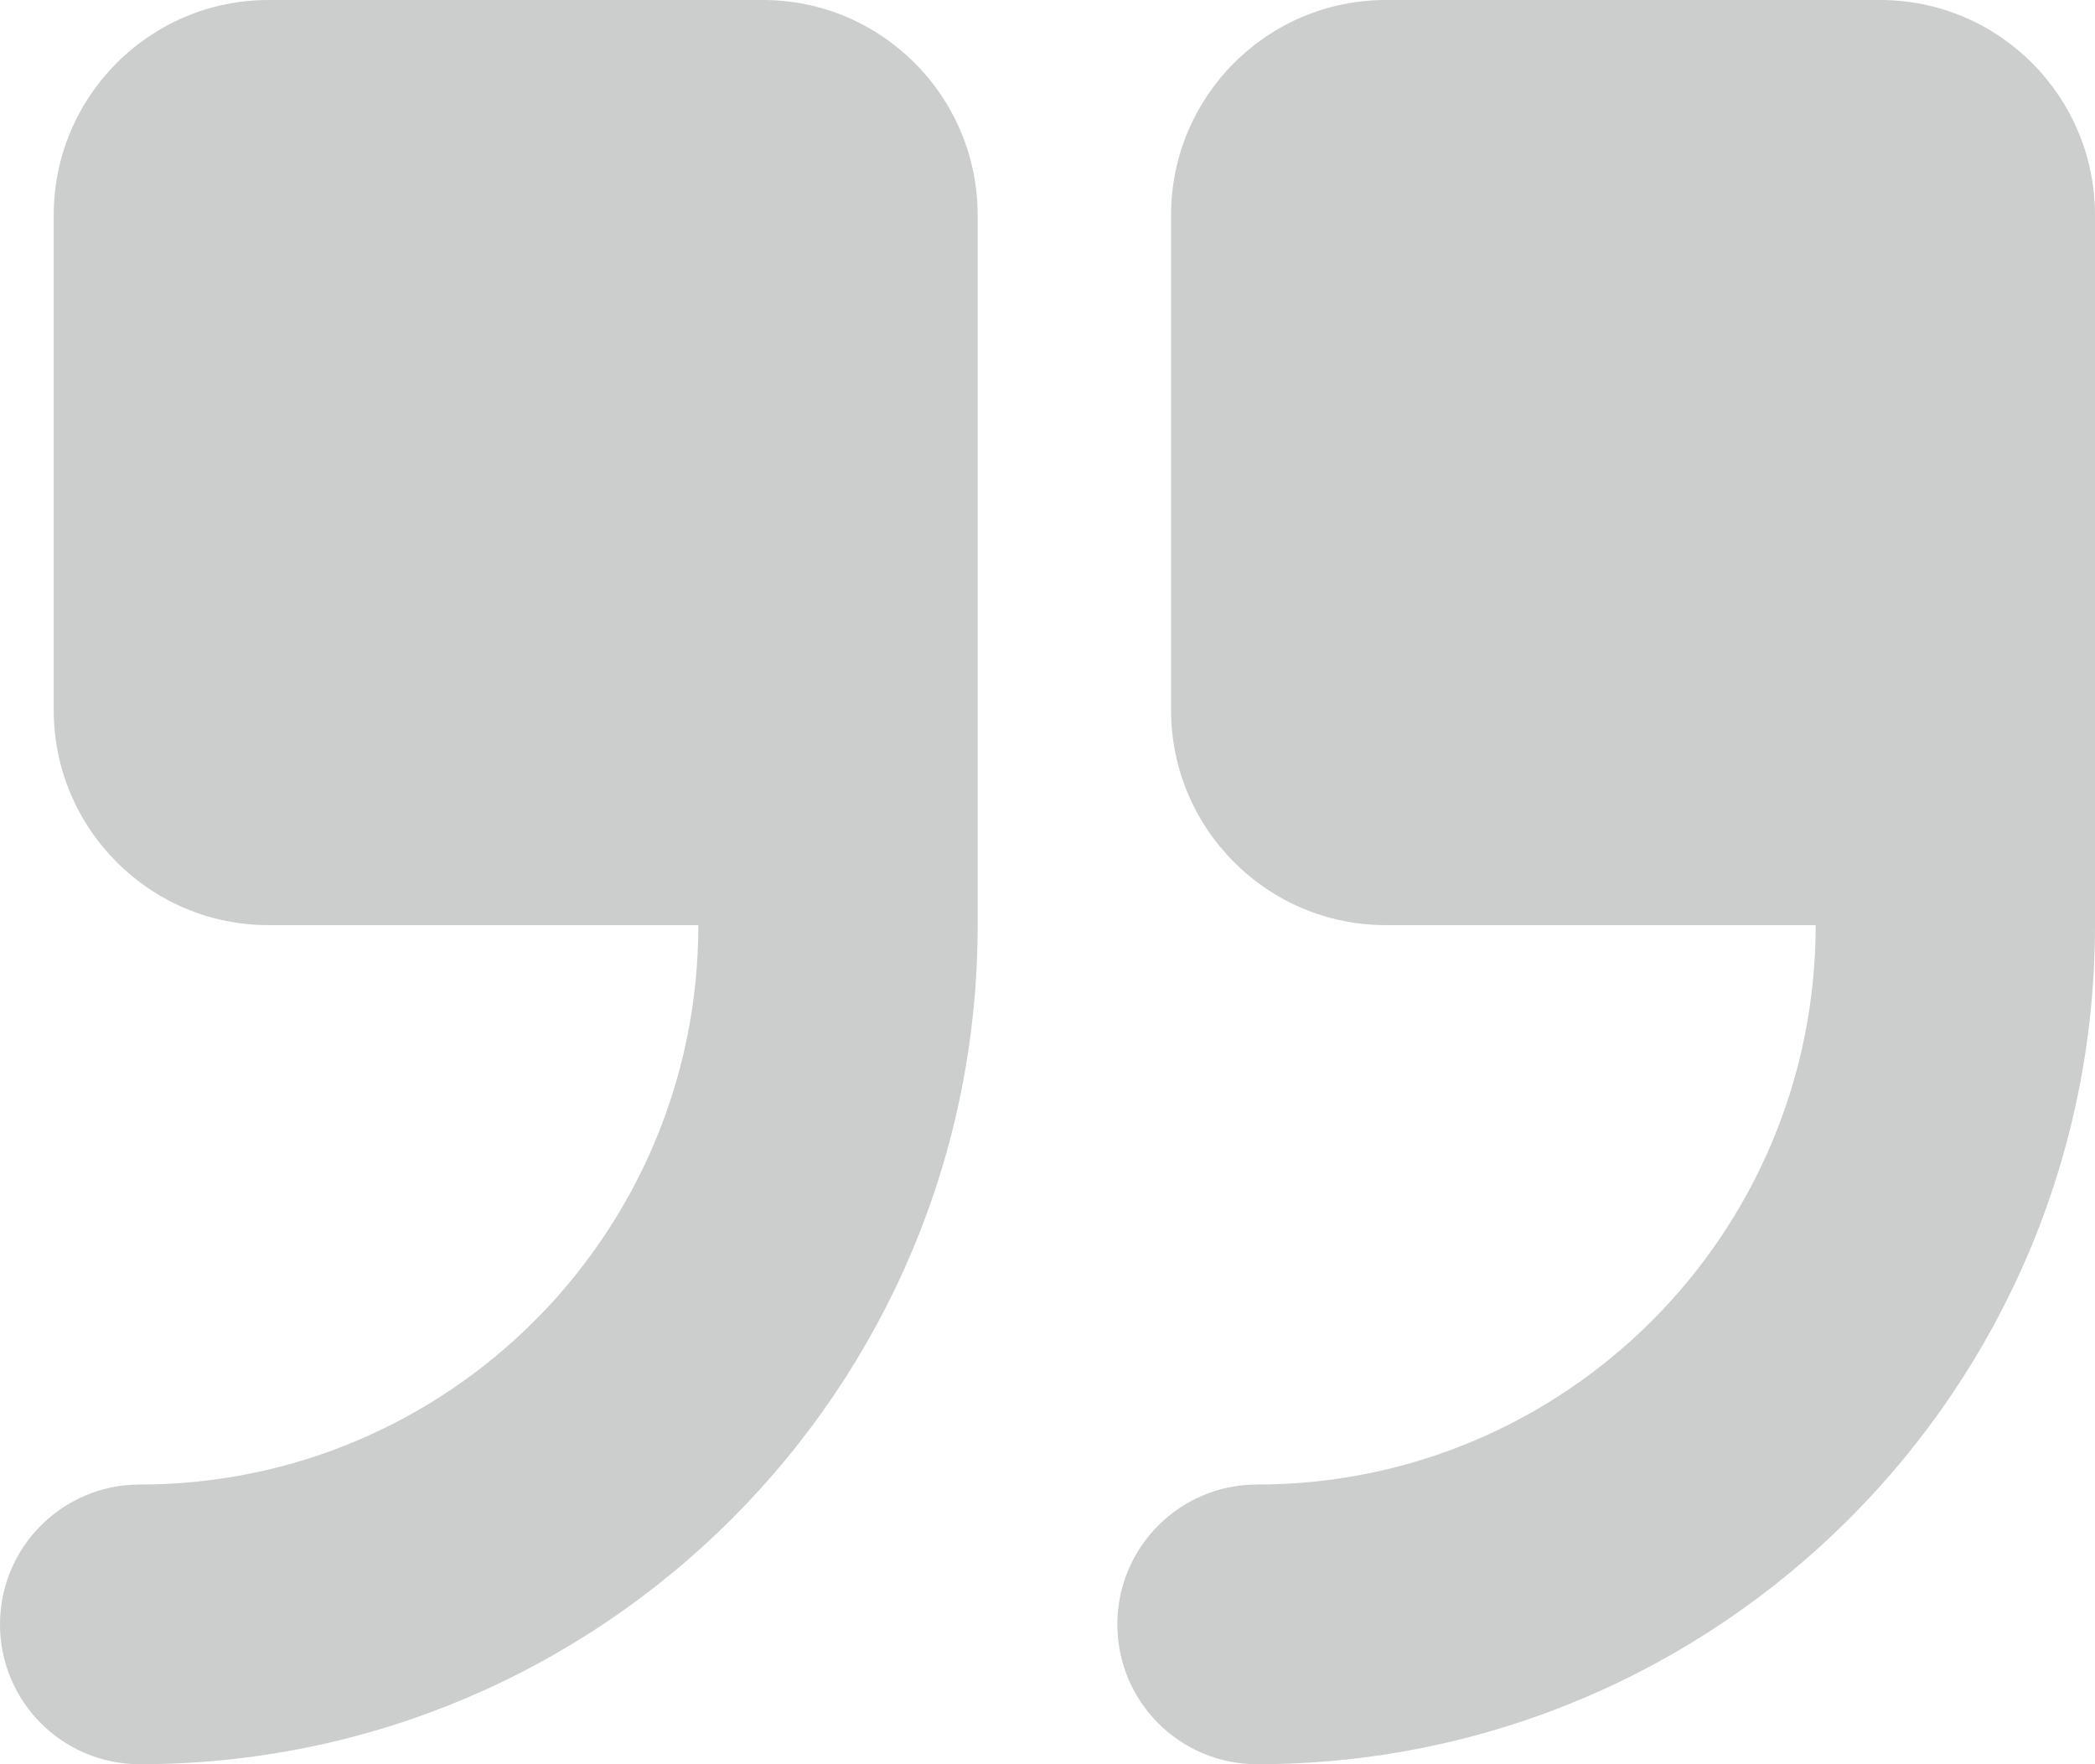
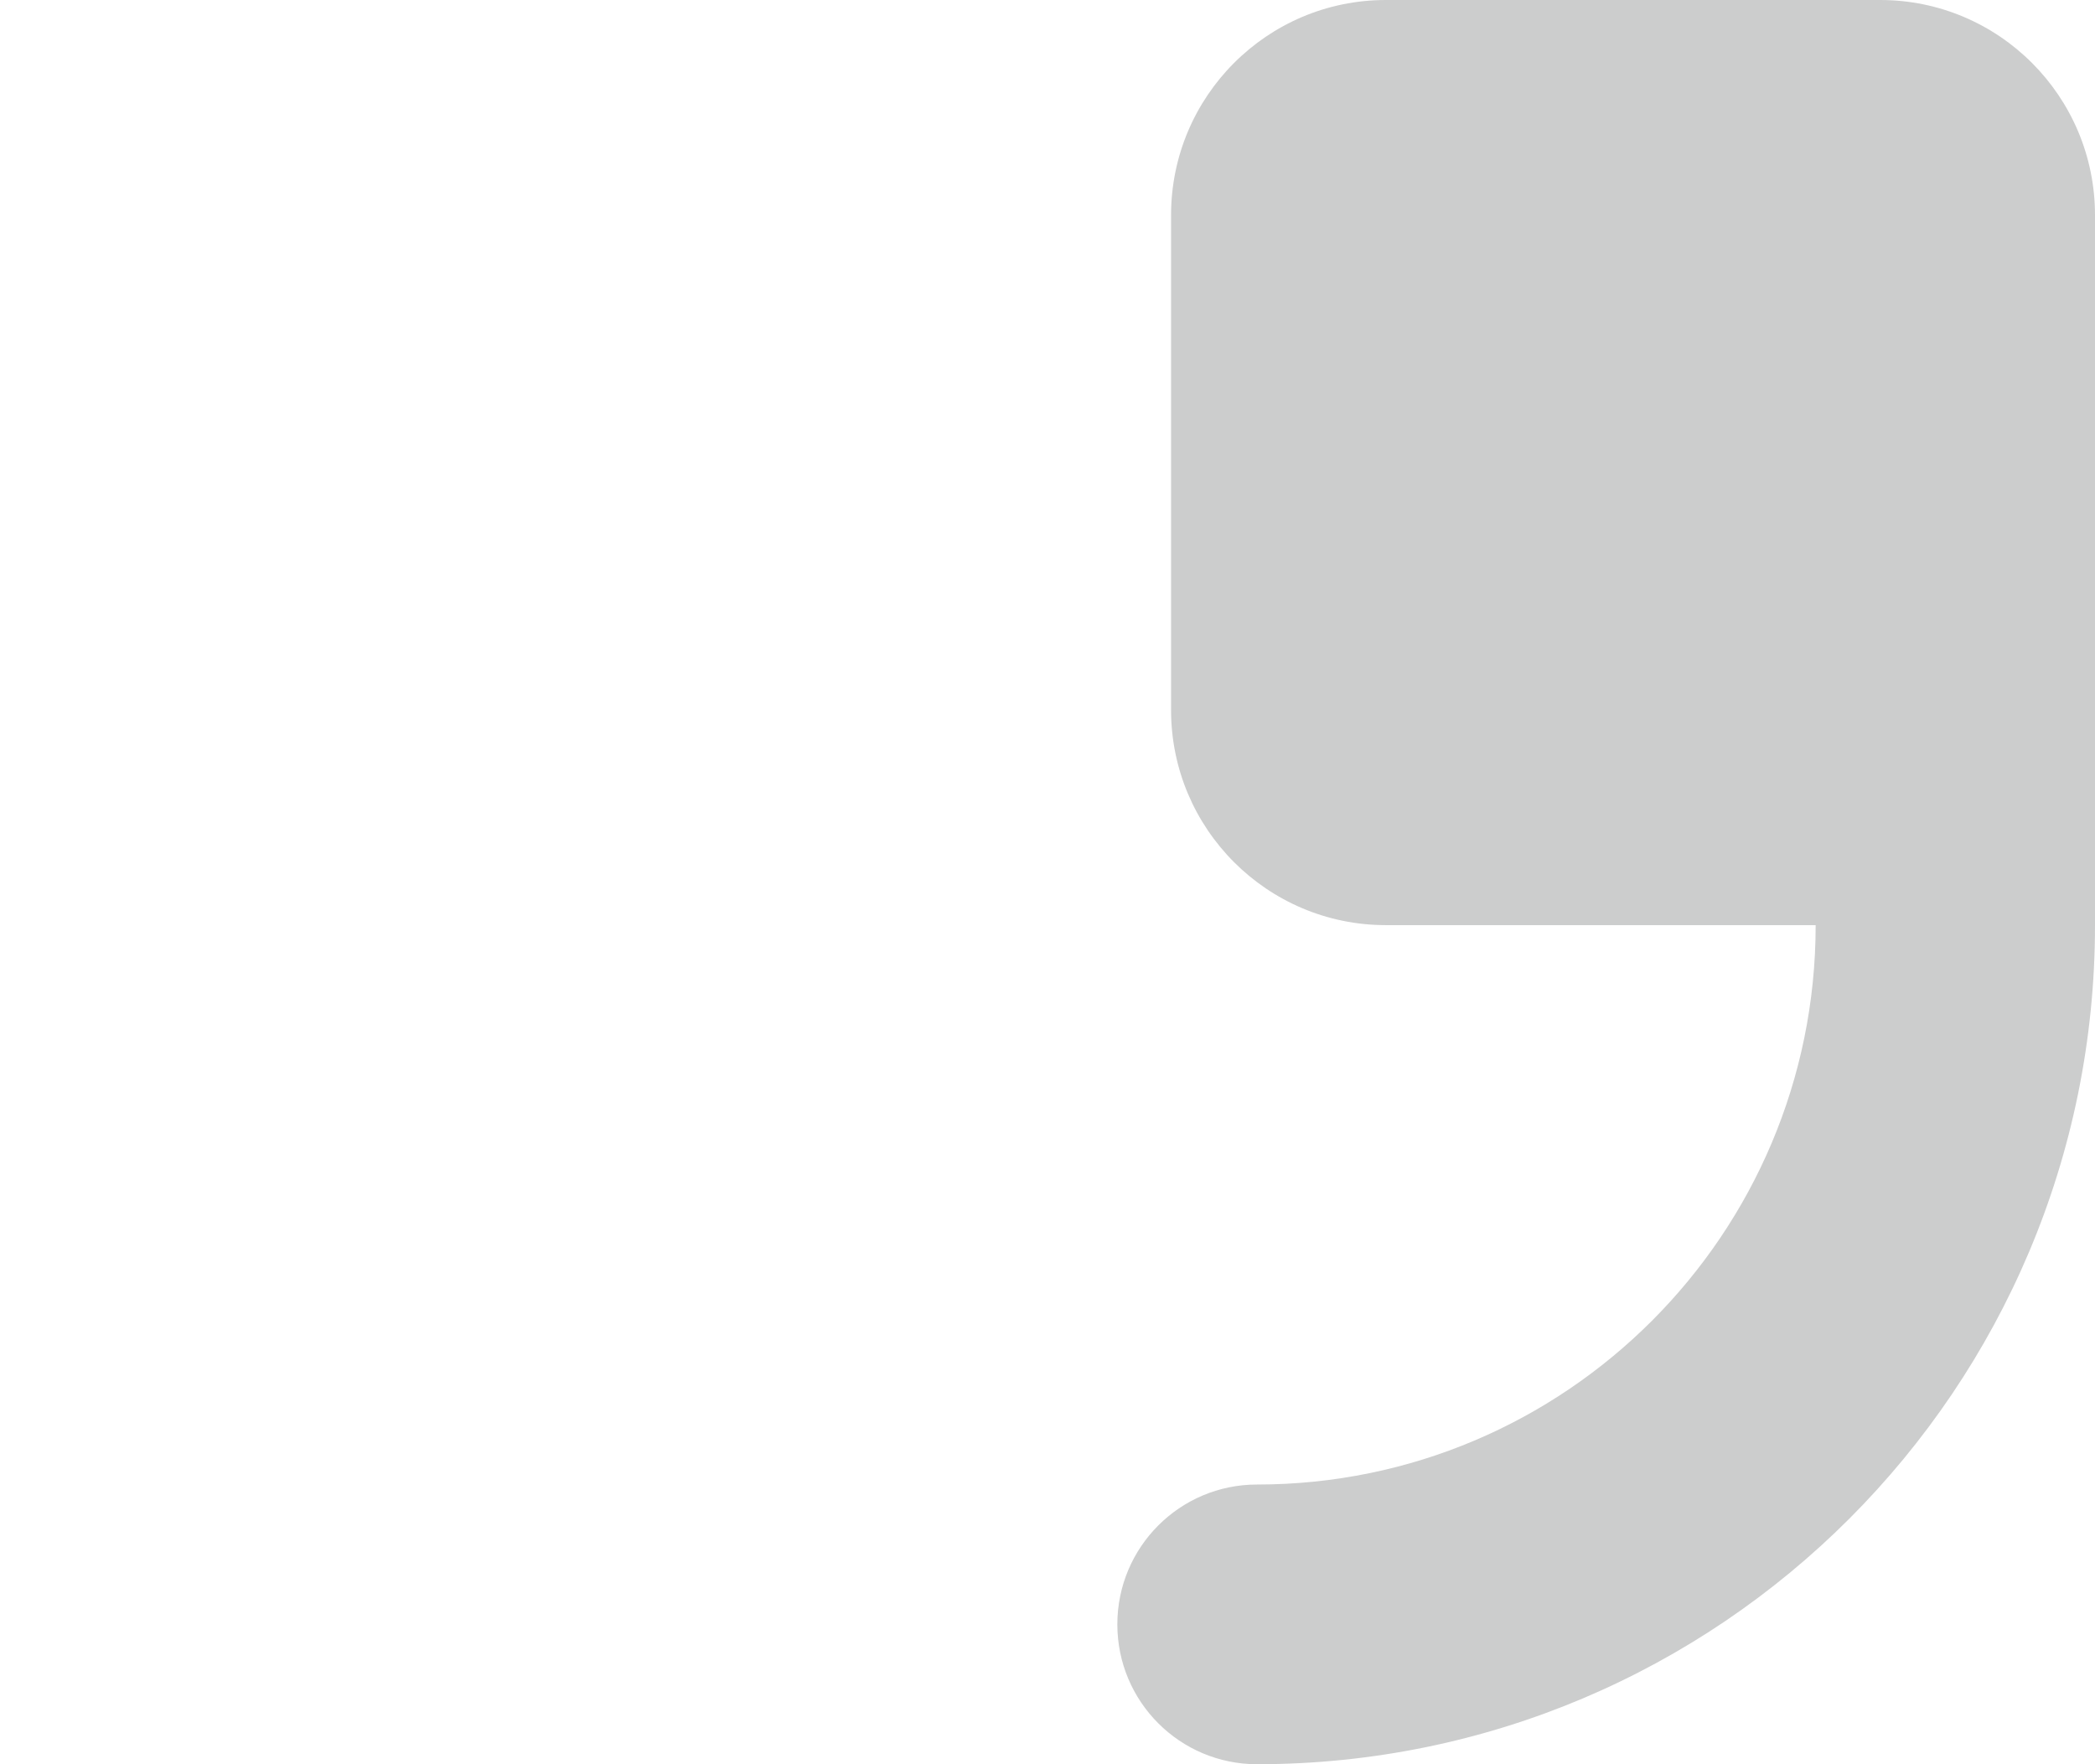
<svg xmlns="http://www.w3.org/2000/svg" width="95" height="80" viewBox="0 0 95 80" fill="none">
-   <path d="M12.18 0C6.798 0 2.436 4.368 2.436 9.756V32.195C2.436 37.583 6.798 41.951 12.18 41.951H31.667C31.667 55.96 20.325 67.317 6.333 67.317C2.836 67.317 0 70.156 0 73.659C0 77.161 2.836 80 6.333 80C27.32 80 44.333 62.965 44.333 41.951V9.756C44.333 4.368 39.971 0 34.59 0H12.18Z" fill="#CCCDCD" />
  <path d="M62.846 0C57.465 0 53.103 4.368 53.103 9.756V32.195C53.103 37.583 57.465 41.951 62.846 41.951H82.333C82.333 55.96 70.991 67.317 57 67.317C53.502 67.317 50.667 70.156 50.667 73.659C50.667 77.161 53.502 80 57 80C77.987 80 95 62.965 95 41.951V9.756C95 4.368 90.638 0 85.256 0H62.846Z" fill="#CCCDCD" />
</svg>